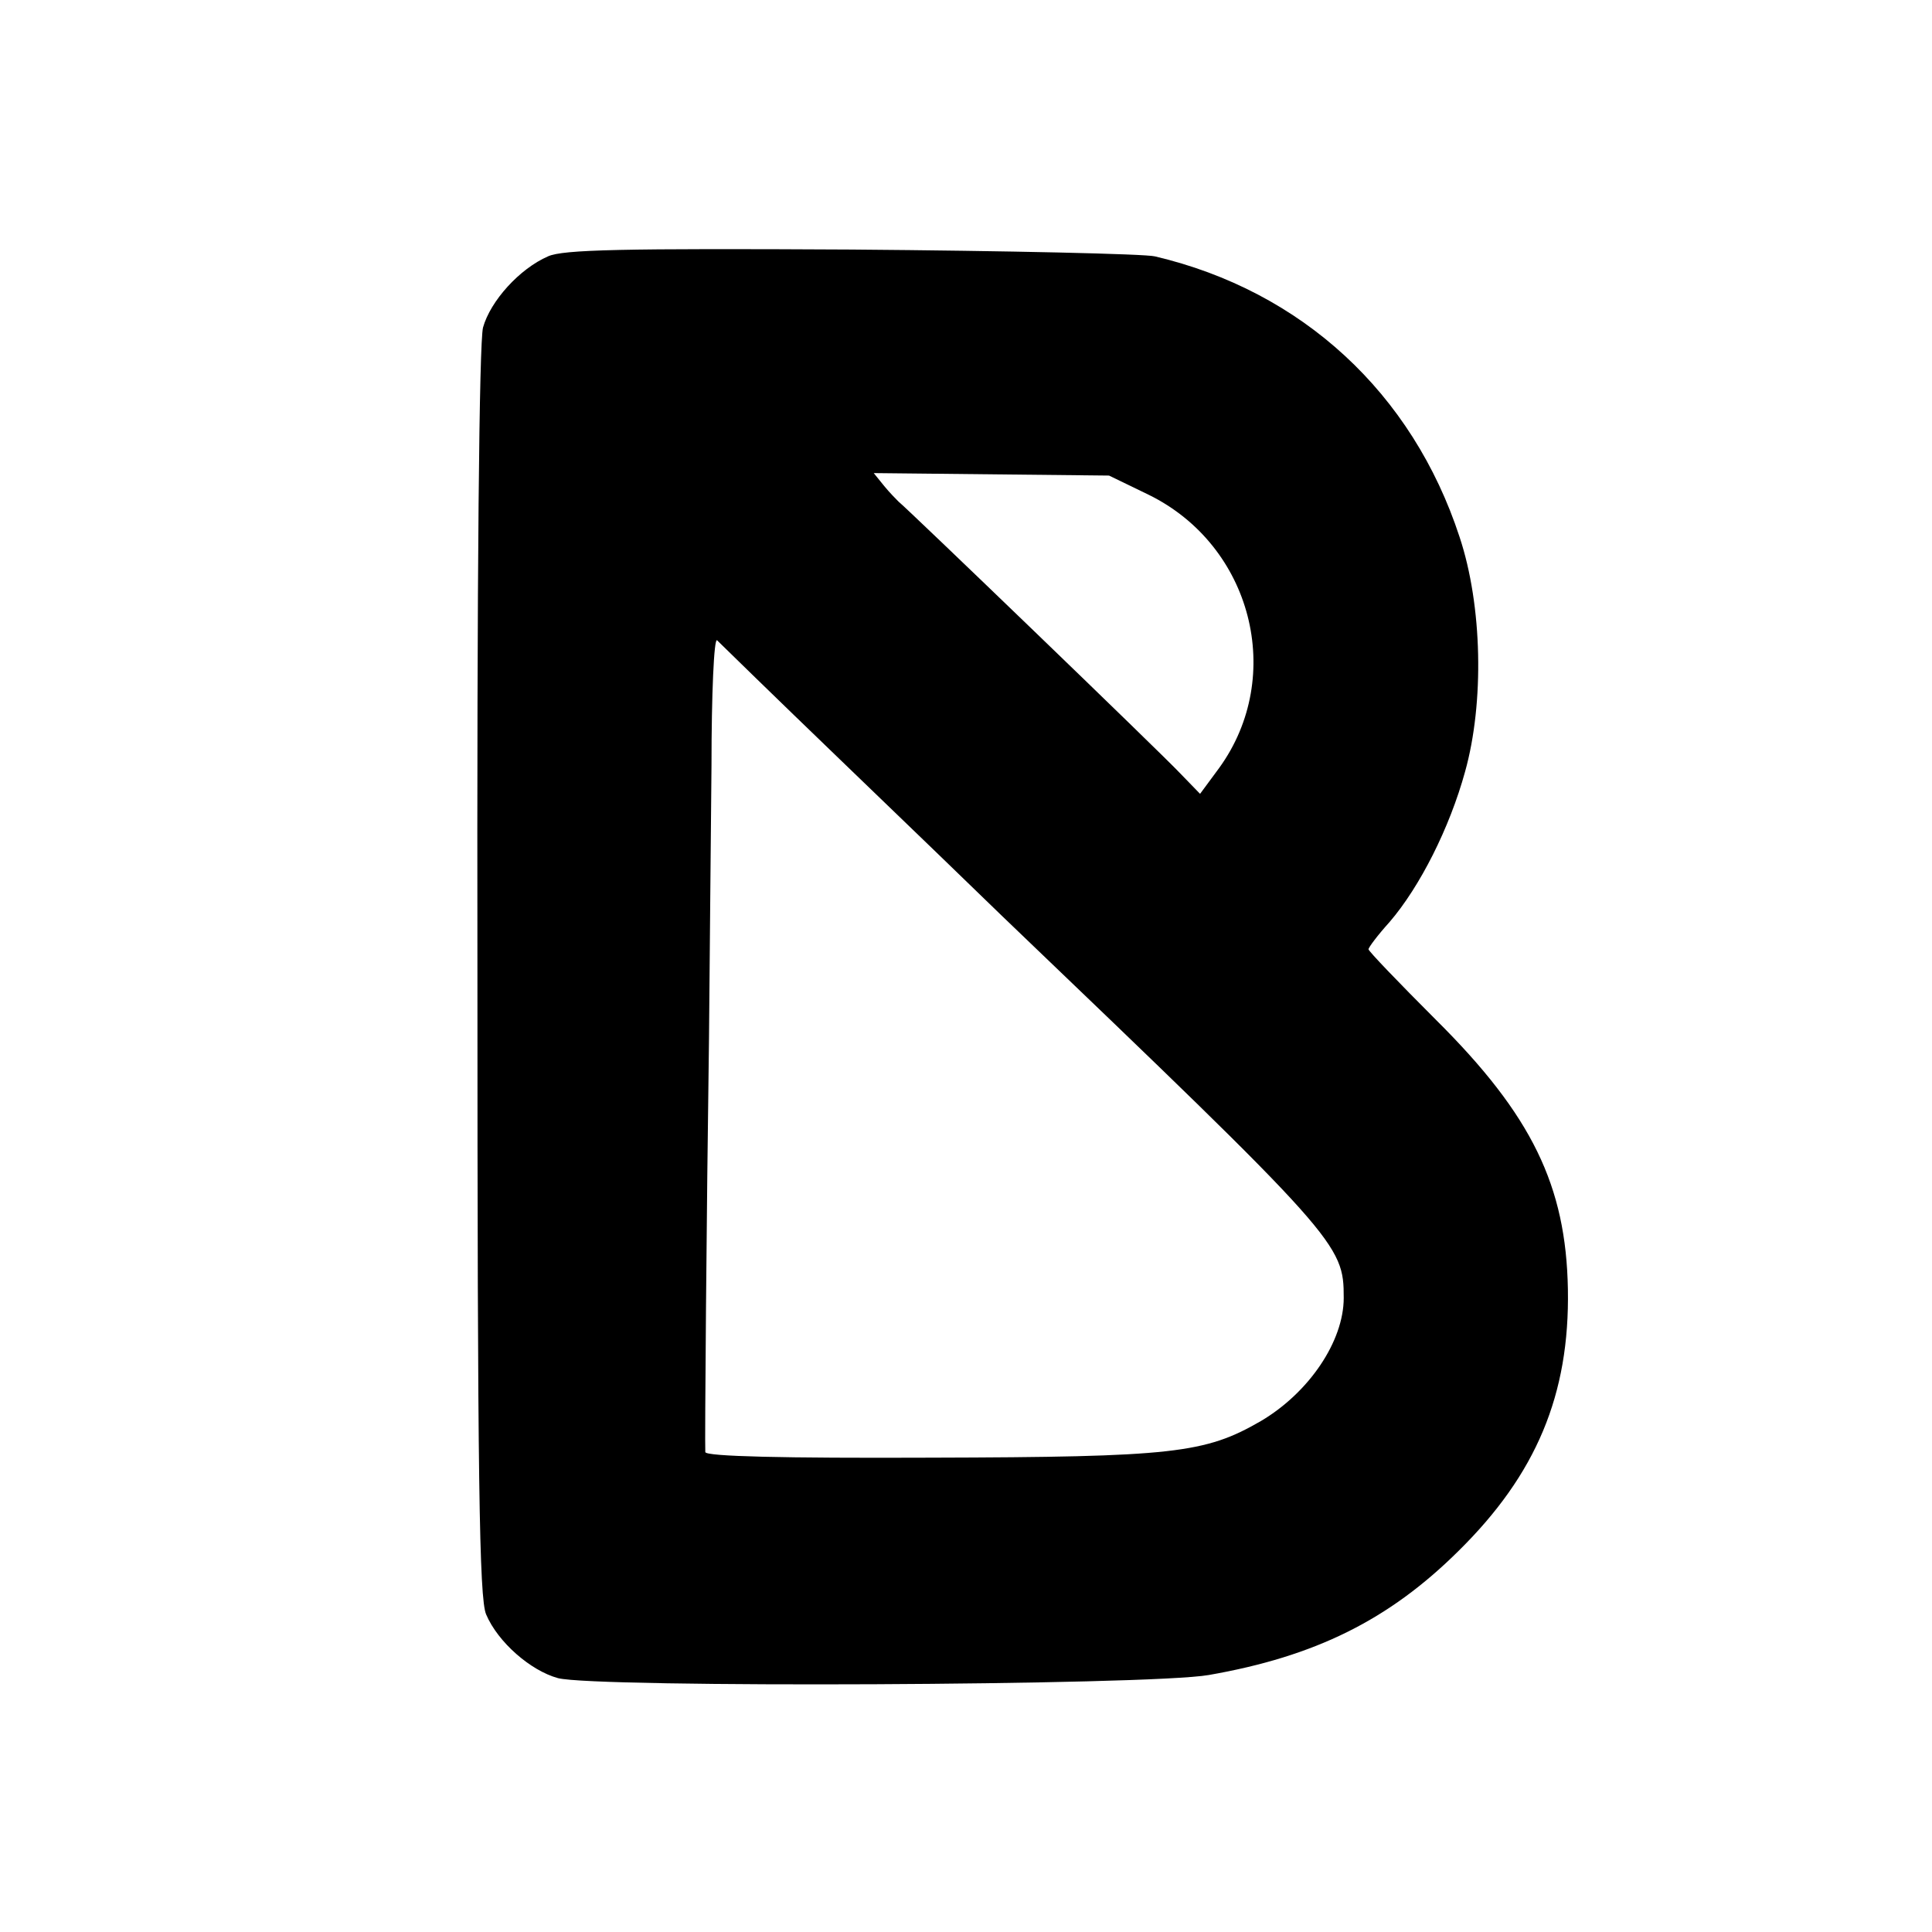
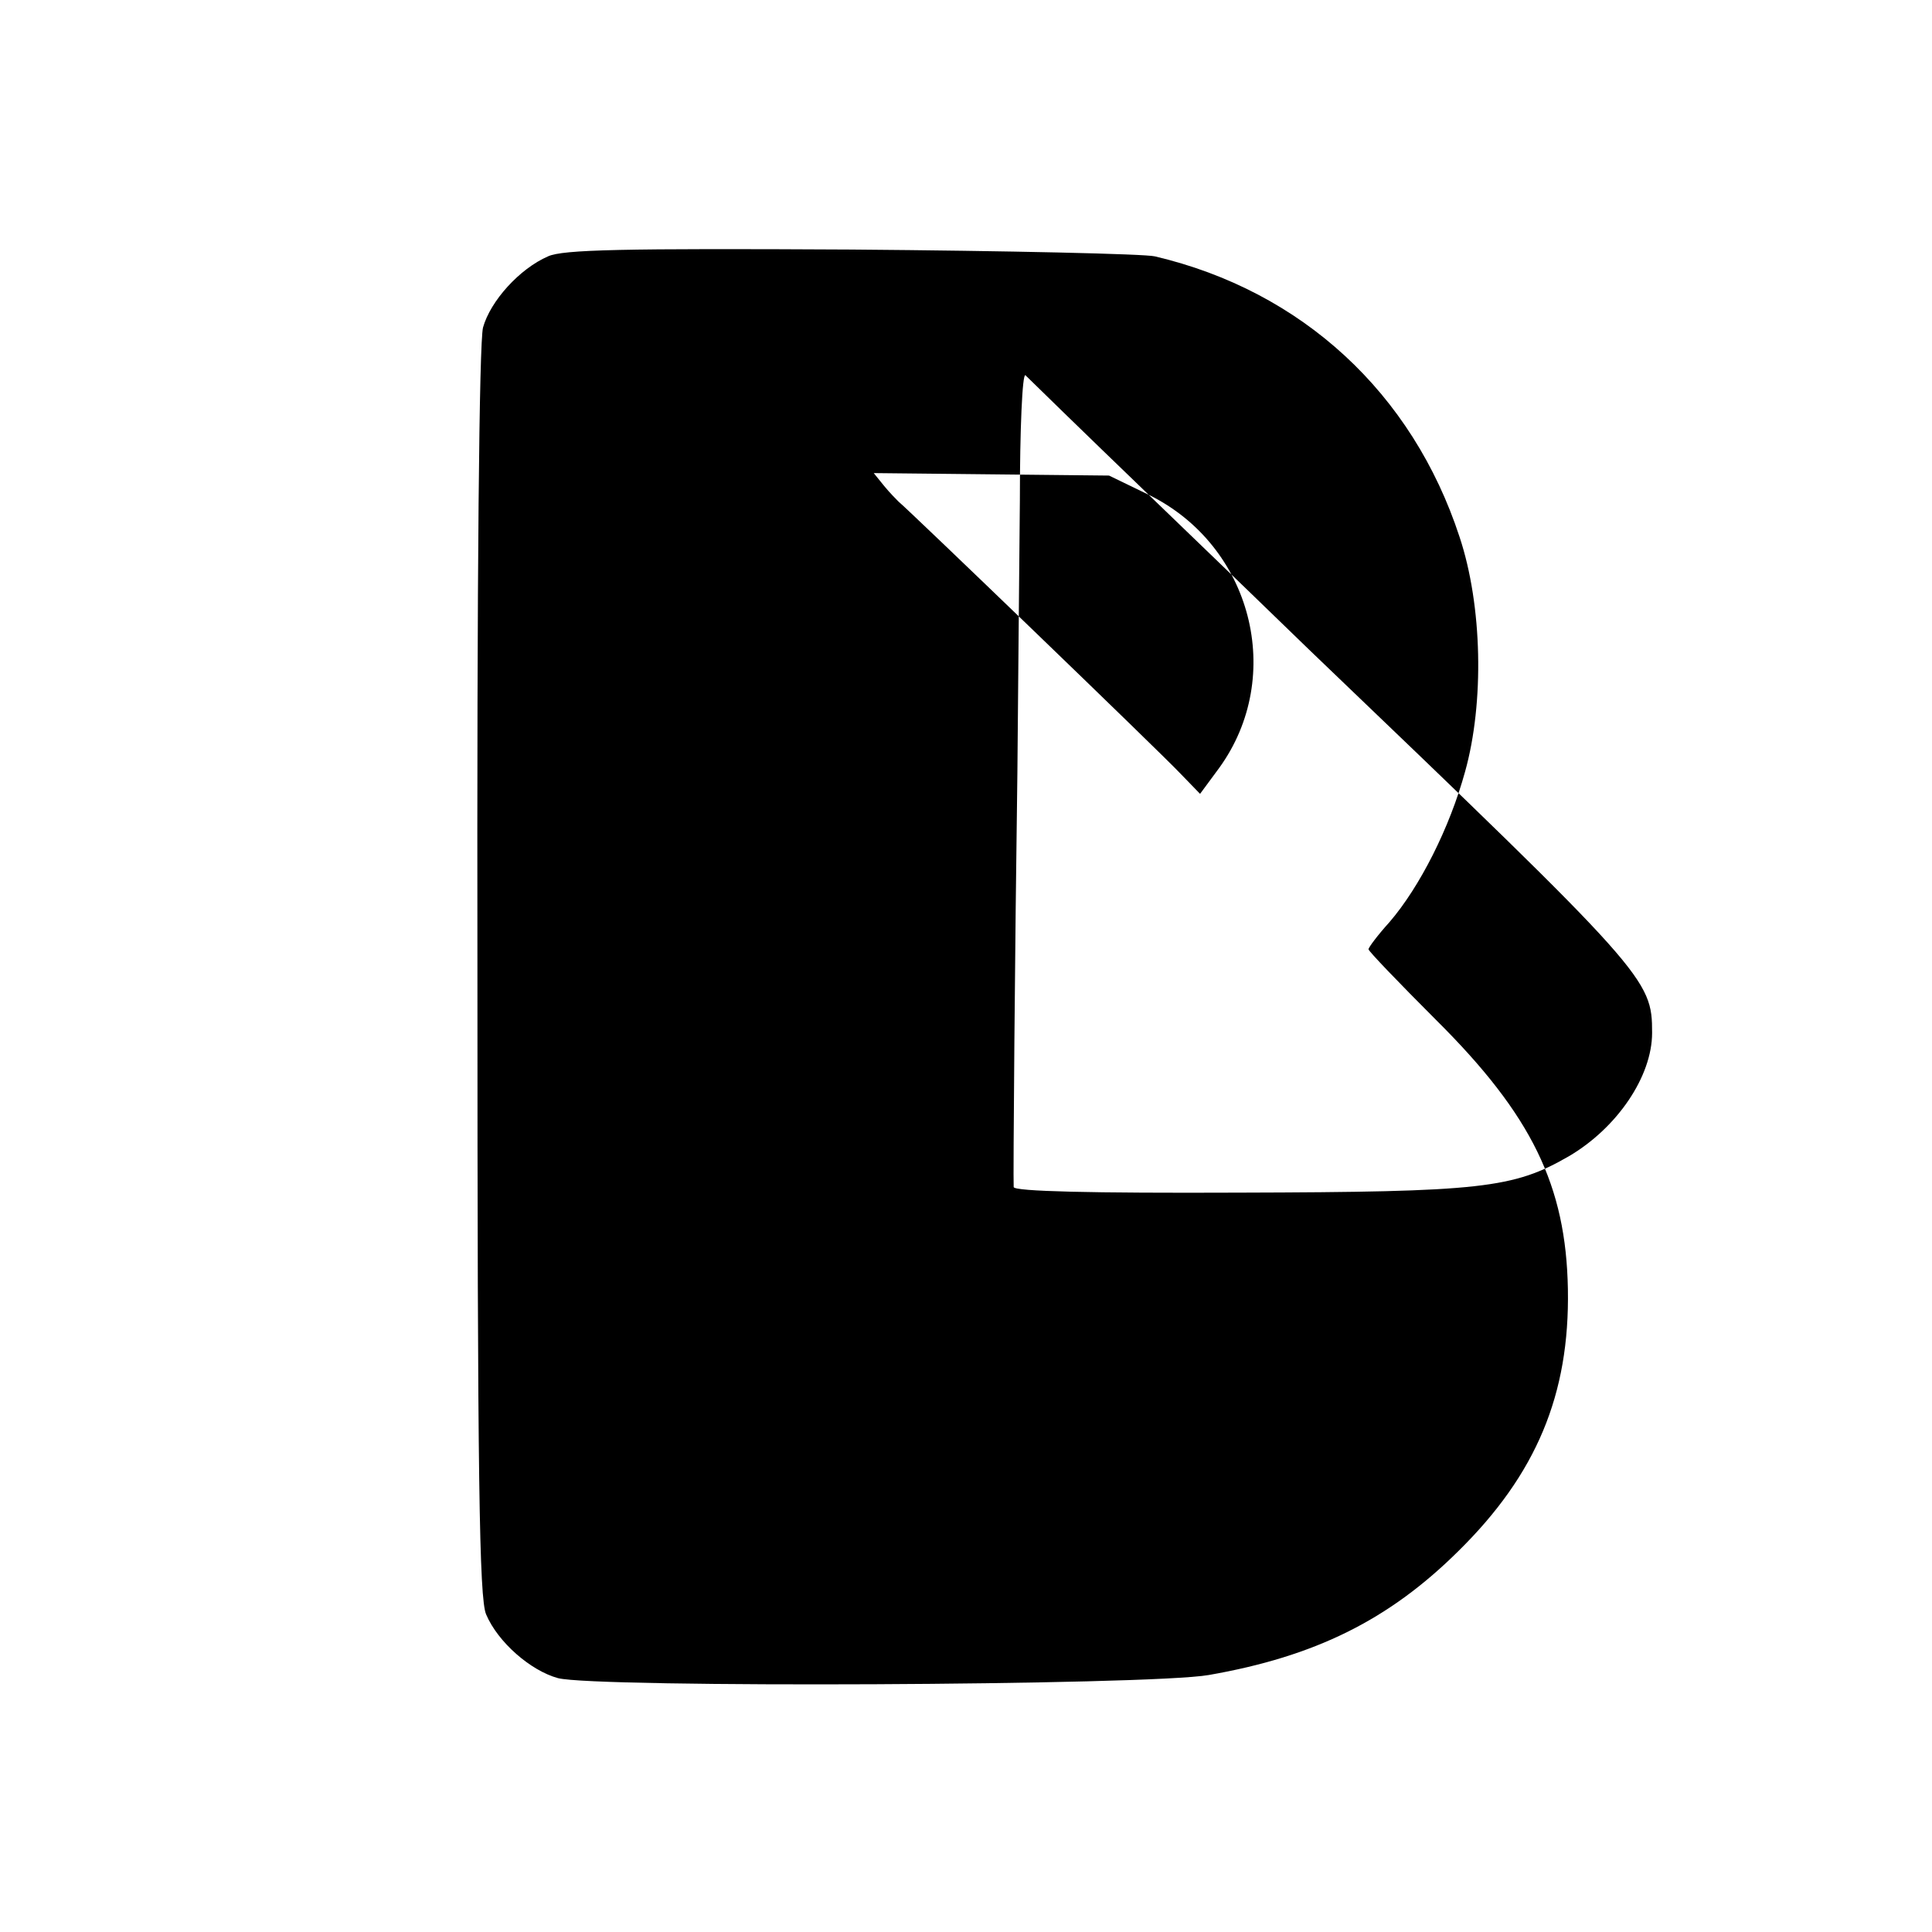
<svg xmlns="http://www.w3.org/2000/svg" version="1.0" width="312pt" height="312pt" viewBox="0 0 312 312" preserveAspectRatio="xMidYMid meet">
  <g transform="translate(0,312) scale(0.1,-0.1)" fill="#000000" stroke="none">
-     <path d="M885 2706 c-46 -20 -93 -72 -105 -115 -6 -25 -10 -387 -9 -1042 0 -823 3 -1010 14 -1036 19 -45 72 -91 116 -103 60 -16 954 -12 1051 5 172 30 291 89 403 200 126 124 180 253 177 423 -3 167 -58 281 -213 435 -60 60 -109 111 -109 114 0 3 15 23 34 44 49 57 97 152 122 243 31 111 28 268 -9 379 -76 232 -254 397 -492 453 -16 4 -237 9 -490 11 -370 2 -466 0 -490 -11z m970 -385 c167 -82 221 -293 114 -441 l-31 -42 -32 33 c-31 33 -442 429 -455 439 -3 3 -14 14 -23 25 l-17 21 190 -2 190 -2 64 -31z m-498 -428 c106 -102 223 -215 261 -252 545 -522 552 -530 552 -617 0 -70 -56 -153 -134 -199 -90 -52 -141 -58 -533 -59 -239 -1 -363 2 -364 9 -1 13 2 385 6 670 1 127 3 324 4 439 0 115 4 206 9 202 4 -4 93 -91 199 -193z" />
+     <path d="M885 2706 c-46 -20 -93 -72 -105 -115 -6 -25 -10 -387 -9 -1042 0 -823 3 -1010 14 -1036 19 -45 72 -91 116 -103 60 -16 954 -12 1051 5 172 30 291 89 403 200 126 124 180 253 177 423 -3 167 -58 281 -213 435 -60 60 -109 111 -109 114 0 3 15 23 34 44 49 57 97 152 122 243 31 111 28 268 -9 379 -76 232 -254 397 -492 453 -16 4 -237 9 -490 11 -370 2 -466 0 -490 -11z m970 -385 c167 -82 221 -293 114 -441 l-31 -42 -32 33 c-31 33 -442 429 -455 439 -3 3 -14 14 -23 25 l-17 21 190 -2 190 -2 64 -31z c106 -102 223 -215 261 -252 545 -522 552 -530 552 -617 0 -70 -56 -153 -134 -199 -90 -52 -141 -58 -533 -59 -239 -1 -363 2 -364 9 -1 13 2 385 6 670 1 127 3 324 4 439 0 115 4 206 9 202 4 -4 93 -91 199 -193z" />
  </g>
</svg>